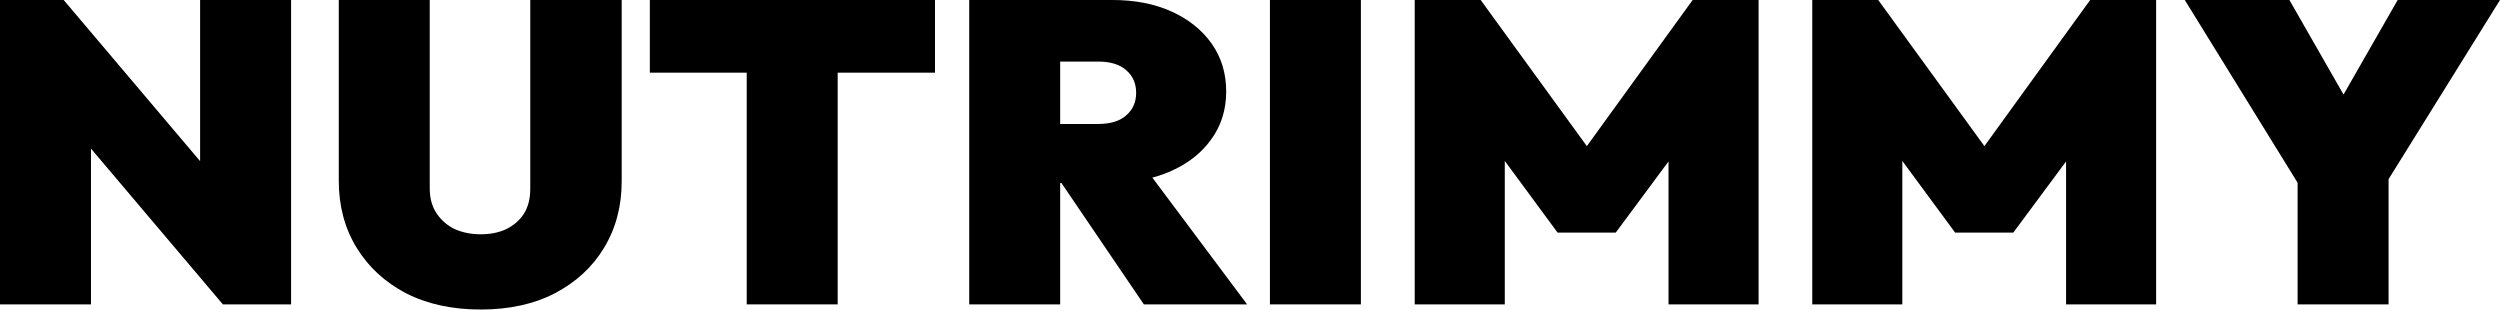
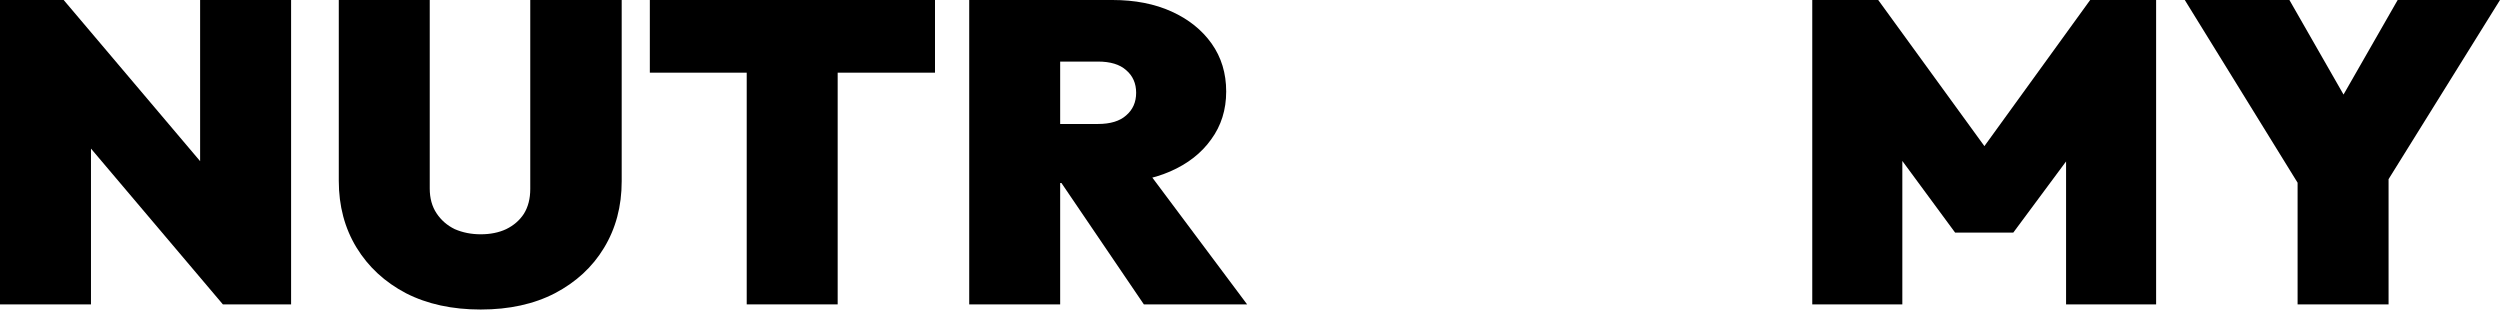
<svg xmlns="http://www.w3.org/2000/svg" width="105" height="13" viewBox="0 0 105 13" fill="none">
  <path d="M0 12.784V0H2.674L3.821 2.714V6.241V12.784H0ZM9.361 12.784L4.589 7.148L1.471 3.465L2.674 0L10.564 9.319L9.361 12.784ZM9.361 12.784L8.405 9.948V0H12.226V12.784H9.361Z" fill="black" />
  <path d="M20.189 13C18.992 13 17.947 12.773 17.056 12.318C16.164 11.851 15.47 11.21 14.973 10.396C14.477 9.582 14.229 8.649 14.229 7.595V0H18.049V7.919C18.049 8.326 18.145 8.673 18.336 8.96C18.527 9.247 18.781 9.469 19.1 9.624C19.431 9.768 19.794 9.84 20.189 9.84C20.596 9.84 20.953 9.768 21.259 9.624C21.577 9.469 21.825 9.253 22.004 8.978C22.182 8.691 22.271 8.343 22.271 7.936V0H26.111V7.613C26.111 8.667 25.862 9.6 25.366 10.414C24.882 11.216 24.194 11.851 23.303 12.318C22.424 12.773 21.386 13 20.189 13Z" fill="black" />
-   <path d="M31.362 12.784V0H35.182V12.784H31.362ZM27.293 3.052V0H39.27V3.052H27.293Z" fill="black" />
+   <path d="M31.362 12.784V0H35.182V12.784H31.362M27.293 3.052V0H39.27V3.052H27.293Z" fill="black" />
  <path d="M43.801 7.685V5.207H46.113C46.635 5.207 47.03 5.087 47.297 4.848C47.578 4.609 47.718 4.291 47.718 3.896C47.718 3.501 47.578 3.184 47.297 2.945C47.03 2.705 46.635 2.586 46.113 2.586H43.801V0H46.724C47.667 0 48.495 0.162 49.208 0.485C49.921 0.808 50.481 1.257 50.889 1.831C51.296 2.406 51.5 3.076 51.5 3.843C51.5 4.609 51.29 5.279 50.87 5.854C50.462 6.428 49.889 6.877 49.15 7.2C48.412 7.523 47.539 7.685 46.533 7.685H43.801ZM40.707 12.784V0H44.527V12.784H40.707ZM48.042 12.784L44.336 7.326L47.775 6.626L52.379 12.784H48.042Z" fill="black" />
-   <path d="M53.337 12.784V0H57.157V12.784H53.337Z" fill="black" />
-   <path d="M59.418 12.784V0H62.188L67.251 6.967H66.047L71.091 0H73.861V12.784H70.078V5.889L70.632 6.033L67.862 9.768H65.417L62.666 6.033L63.201 5.889V12.784H59.418Z" fill="black" />
  <path d="M76.115 12.784V0H78.885L83.948 6.967H82.744L87.787 0H90.557V12.784H86.775V5.889L87.329 6.033L84.559 9.768H82.114L79.363 6.033L79.898 5.889V12.784H76.115Z" fill="black" />
  <path d="M96.938 8.385L91.761 0H96.155L100.071 6.841H96.785L100.702 0H105L99.785 8.385H96.938ZM96.499 12.784V7.075H100.32V12.784H96.499Z" fill="black" />
</svg>